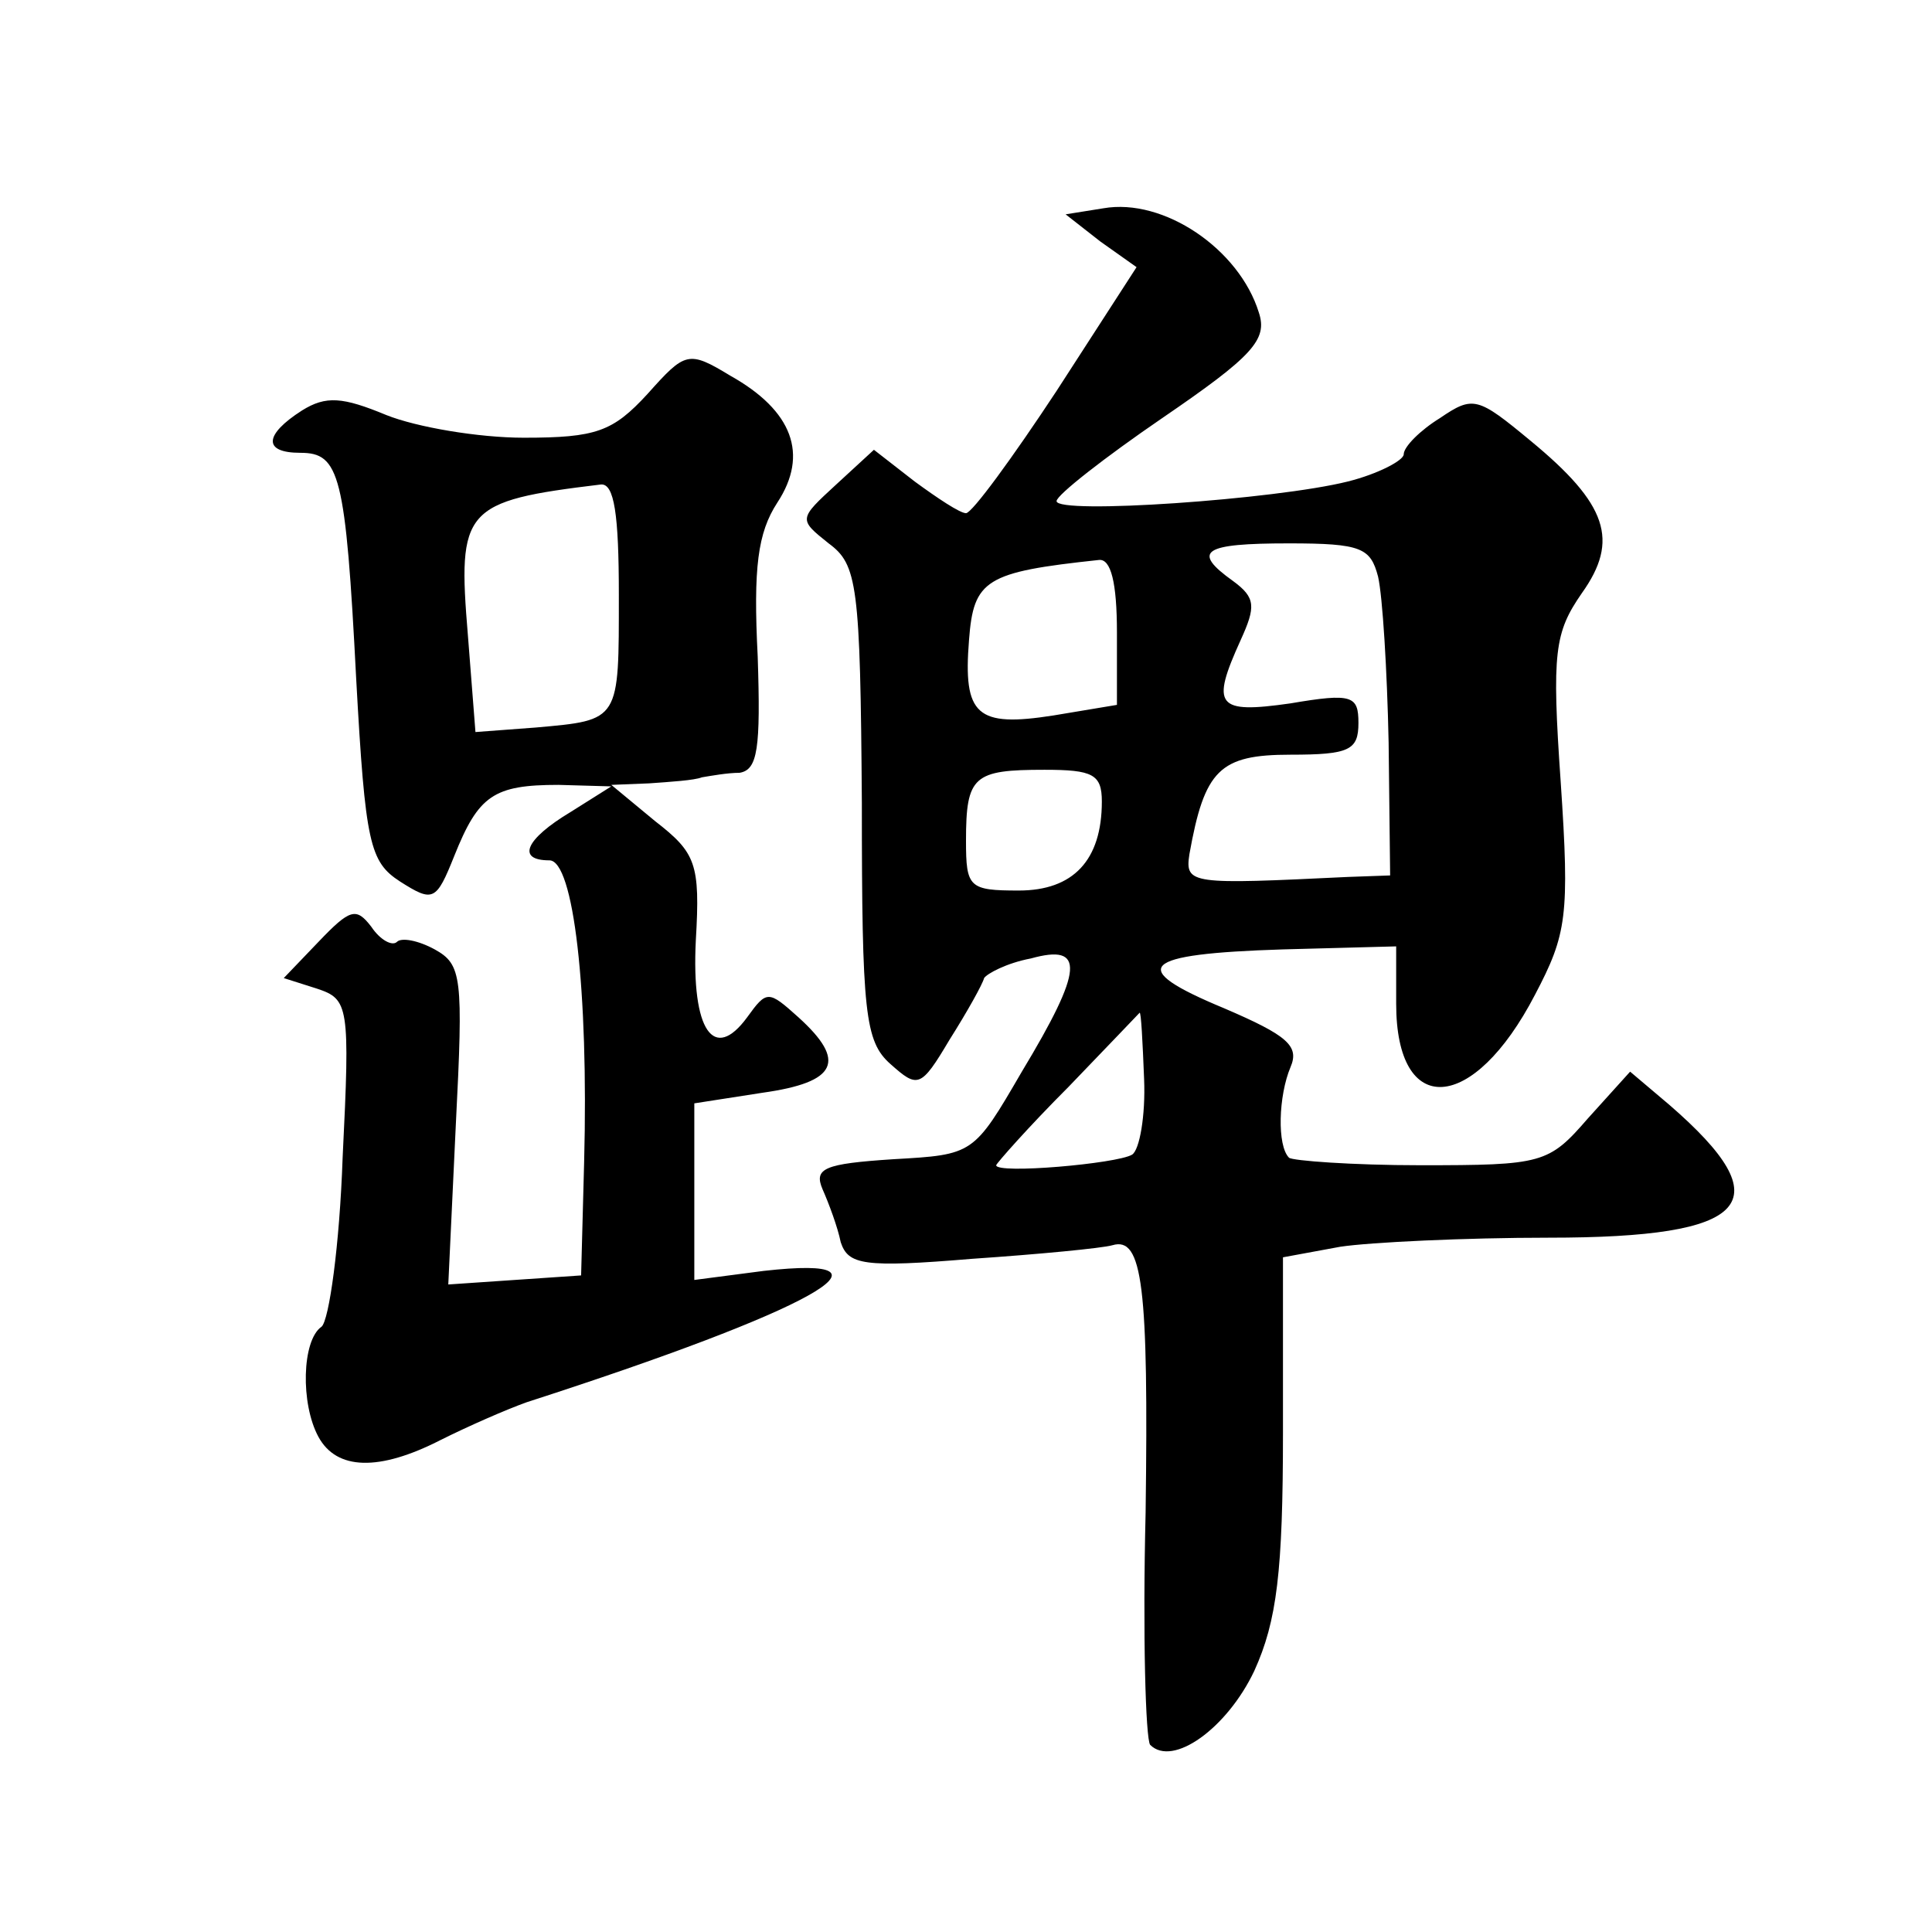
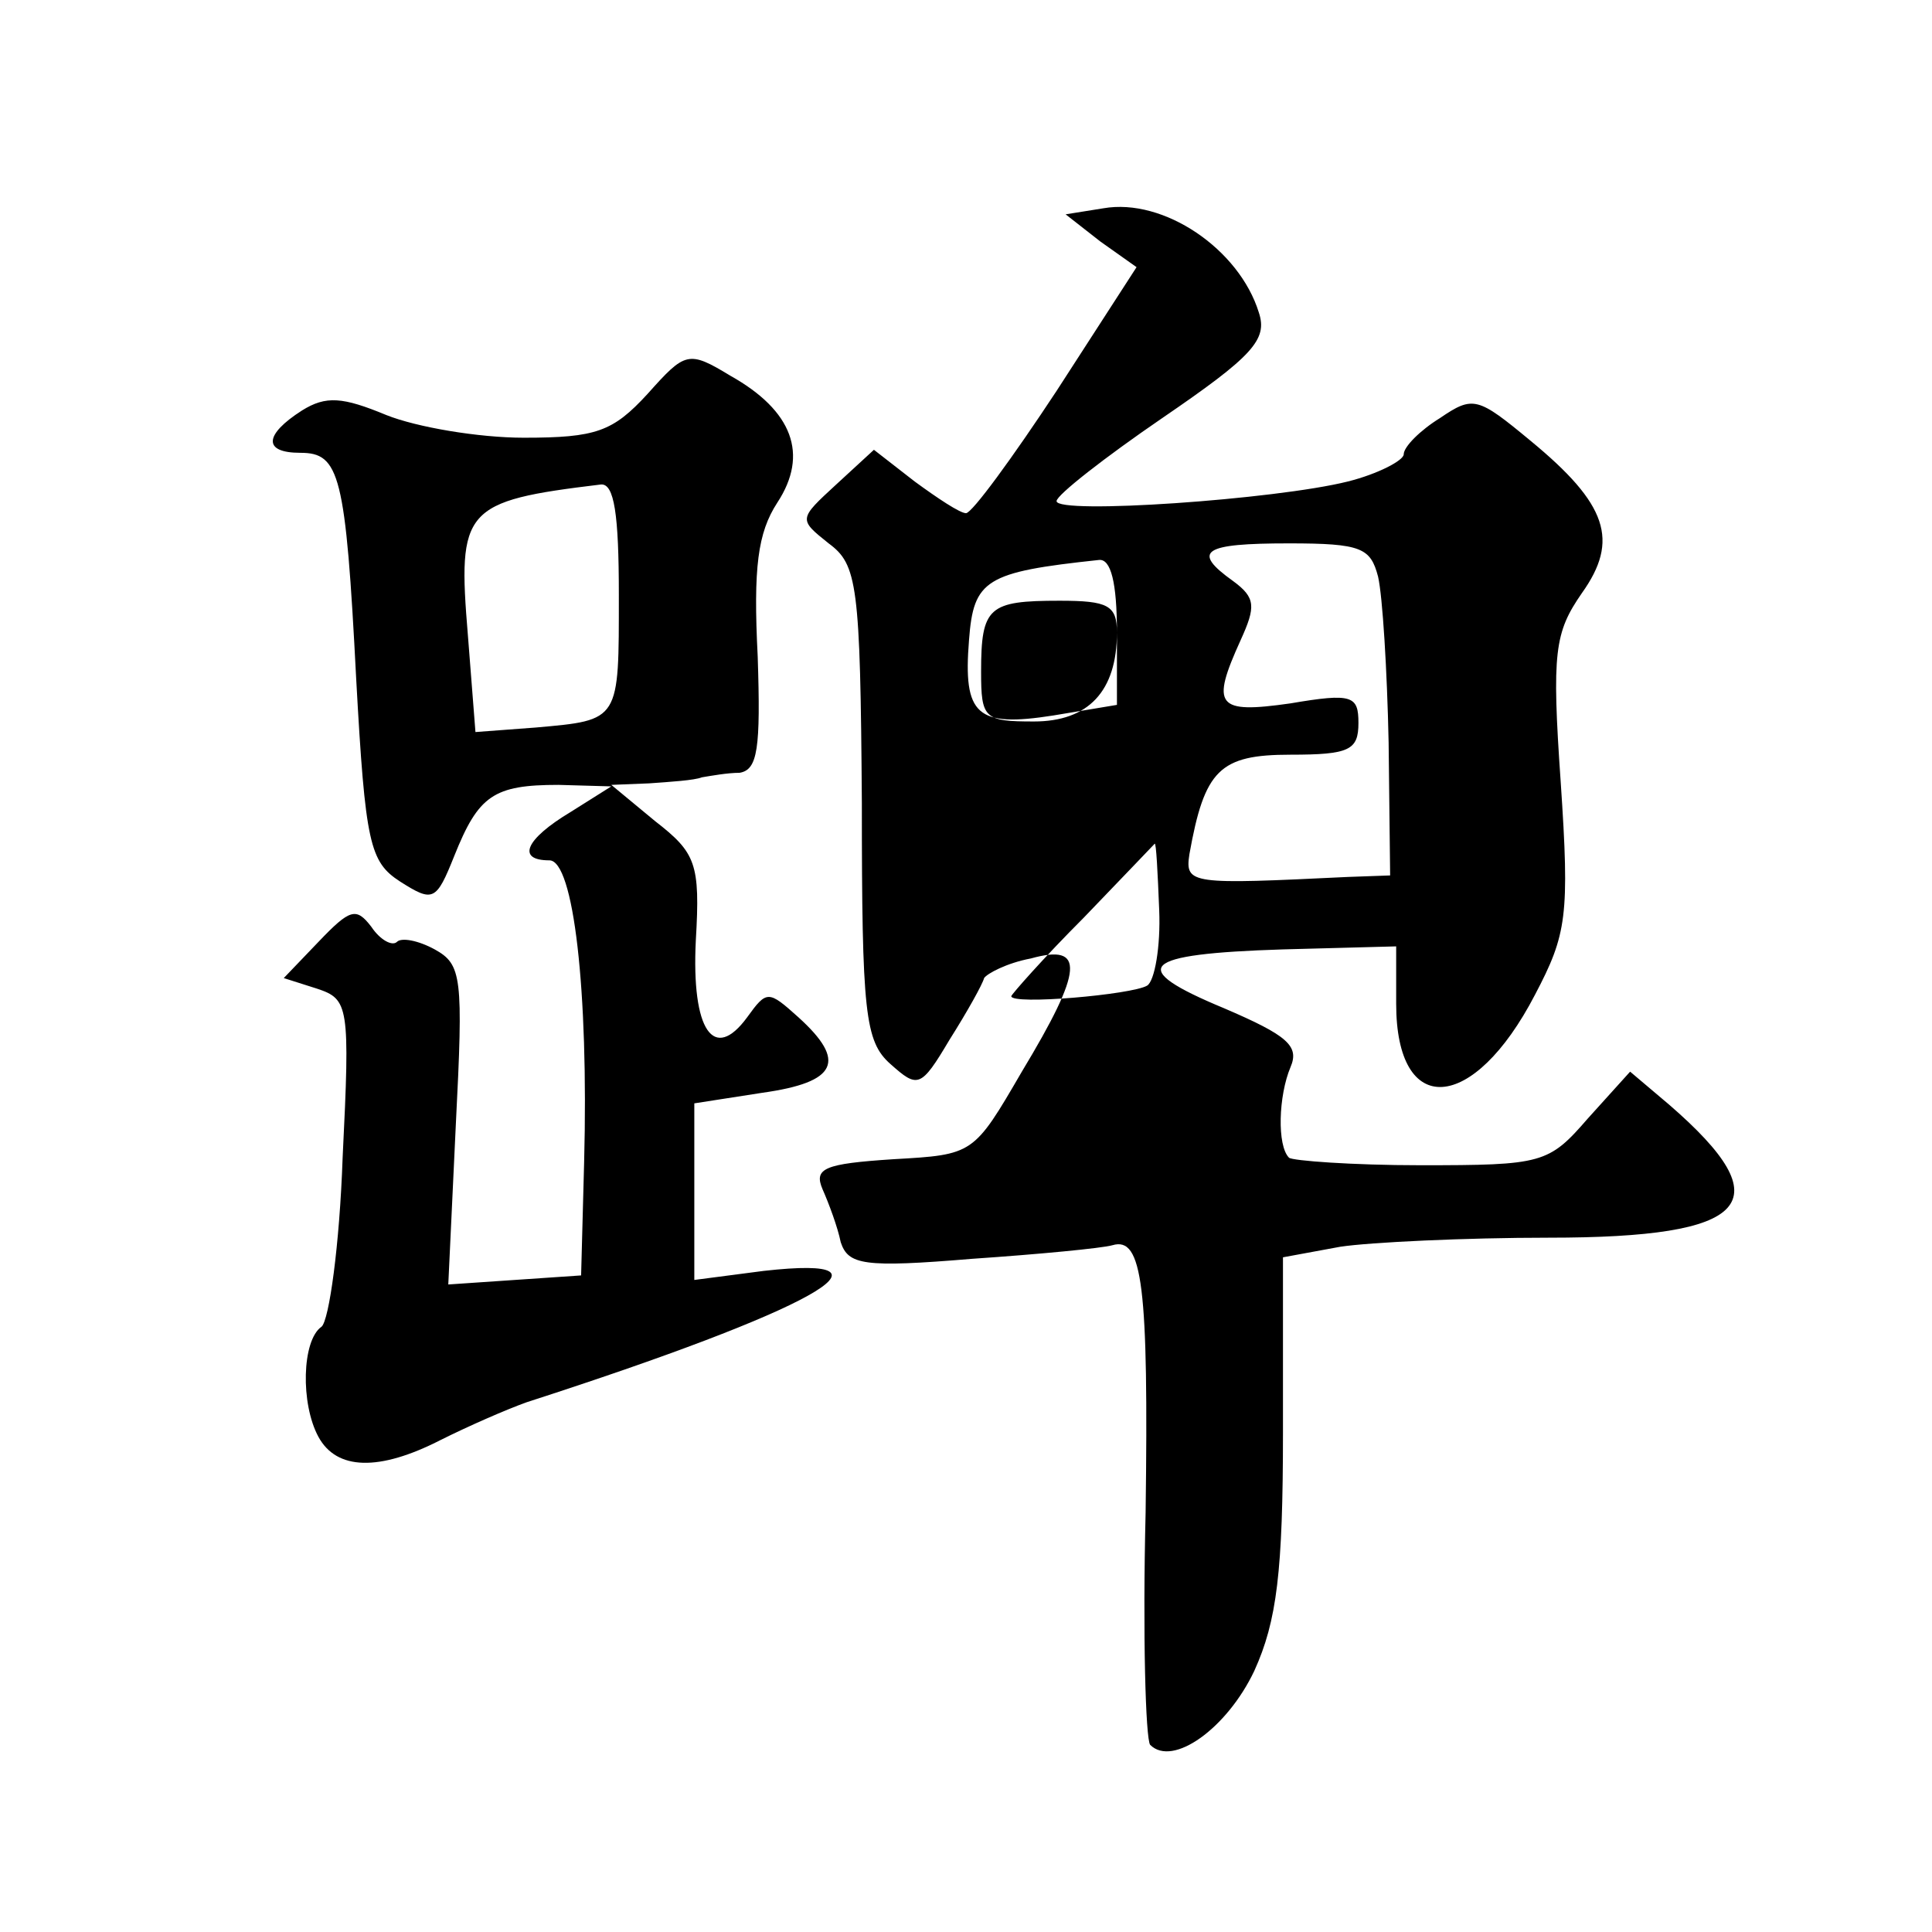
<svg xmlns="http://www.w3.org/2000/svg" version="1.0" width="128pt" height="128pt" viewBox="0 0 128 128" preserveAspectRatio="xMidYMid meet">
  <g transform="translate(0,128) scale(0.1,-0.1)" fill="#0" stroke="none">
-     <path d="M731 1142 l-25 -4 23 -18 24 -17 -53 -82 c-29 -44 -56 -81 -60 -81 -4 0 -19 10 -34 21 l-27 21 -25 -23 c-25 -23 -25 -23 -5 -39 19 -14 21 -27 22 -172 0 -139 2 -158 19 -173 18 -16 20 -16 39 16 12 19 22 37 23 41 2 3 15 10 31 13 36 10 35 -7 -6 -75 -32 -55 -32 -55 -85 -58 -46 -3 -53 -6 -47 -20 4 -9 10 -25 12 -35 5 -15 15 -17 87 -11 44 3 86 7 93 9 20 6 24 -27 22 -177 -2 -81 0 -150 3 -154 15 -15 51 11 69 49 15 33 19 66 19 158 l0 116 38 7 c20 3 83 6 138 6 134 0 155 23 80 88 l-26 22 -28 -31 c-26 -30 -30 -31 -111 -31 -45 0 -85 3 -87 5 -8 8 -7 41 1 60 6 14 -2 21 -44 39 -65 27 -56 36 39 39 l75 2 0 -38 c0 -76 51 -73 92 6 21 40 23 52 17 141 -6 86 -4 99 14 125 25 35 17 59 -34 101 -35 29 -38 30 -60 15 -13 -8 -24 -19 -24 -24 0 -4 -17 -13 -37 -18 -48 -12 -193 -22 -193 -13 0 4 32 29 70 55 60 41 70 52 64 70 -13 42 -63 76 -103 69z m182 -244 c3 -13 6 -62 7 -110 l1 -88 -28 -1 c-104 -5 -108 -5 -105 15 10 56 20 66 67 66 39 0 45 3 45 21 0 18 -4 20 -45 13 -49 -7 -53 -2 -33 42 10 22 10 28 -5 39 -28 20 -20 25 37 25 48 0 54 -3 59 -22z m-173 -37 l0 -48 -42 -7 c-51 -8 -60 0 -56 50 3 40 11 45 86 53 8 1 12 -15 12 -48z m-10 -112 c0 -39 -19 -59 -55 -59 -33 0 -35 2 -35 33 0 43 5 47 52 47 32 0 38 -3 38 -21z m28 -184 c1 -24 -3 -47 -8 -50 -10 -6 -90 -13 -90 -7 0 1 21 25 48 52 26 27 47 49 47 49 1 1 2 -19 3 -44z M429 1019 c-23 -25 -34 -29 -82 -29 -30 0 -71 7 -91 15 -29 12 -40 13 -56 3 -25 -16 -26 -28 -1 -28 26 0 30 -14 37 -150 6 -109 9 -121 29 -134 22 -14 24 -13 36 17 16 40 26 47 69 47 l35 -1 -27 -17 c-30 -18 -36 -32 -14 -32 16 0 26 -86 23 -200 l-2 -75 -44 -3 -44 -3 5 106 c5 98 4 106 -14 116 -11 6 -22 8 -25 5 -3 -3 -11 1 -17 10 -10 13 -14 12 -35 -10 l-23 -24 22 -7 c21 -7 22 -11 17 -112 -2 -58 -9 -108 -14 -112 -13 -9 -14 -51 -2 -73 12 -22 40 -23 81 -2 18 9 43 20 57 25 189 61 255 98 157 87 l-46 -6 0 59 0 58 45 7 c50 7 56 21 24 50 -20 18 -21 18 -34 0 -22 -30 -37 -9 -34 51 3 51 0 58 -27 79 l-29 24 25 1 c14 1 30 2 35 4 6 1 17 3 25 3 12 2 14 16 12 77 -3 59 0 82 13 102 21 32 10 61 -31 84 -28 17 -30 16 -55 -12z m-19 -133 c0 -84 1 -83 -55 -88 l-40 -3 -5 64 c-7 84 -3 89 88 100 9 1 12 -20 12 -73z" />
+     <path d="M731 1142 l-25 -4 23 -18 24 -17 -53 -82 c-29 -44 -56 -81 -60 -81 -4 0 -19 10 -34 21 l-27 21 -25 -23 c-25 -23 -25 -23 -5 -39 19 -14 21 -27 22 -172 0 -139 2 -158 19 -173 18 -16 20 -16 39 16 12 19 22 37 23 41 2 3 15 10 31 13 36 10 35 -7 -6 -75 -32 -55 -32 -55 -85 -58 -46 -3 -53 -6 -47 -20 4 -9 10 -25 12 -35 5 -15 15 -17 87 -11 44 3 86 7 93 9 20 6 24 -27 22 -177 -2 -81 0 -150 3 -154 15 -15 51 11 69 49 15 33 19 66 19 158 l0 116 38 7 c20 3 83 6 138 6 134 0 155 23 80 88 l-26 22 -28 -31 c-26 -30 -30 -31 -111 -31 -45 0 -85 3 -87 5 -8 8 -7 41 1 60 6 14 -2 21 -44 39 -65 27 -56 36 39 39 l75 2 0 -38 c0 -76 51 -73 92 6 21 40 23 52 17 141 -6 86 -4 99 14 125 25 35 17 59 -34 101 -35 29 -38 30 -60 15 -13 -8 -24 -19 -24 -24 0 -4 -17 -13 -37 -18 -48 -12 -193 -22 -193 -13 0 4 32 29 70 55 60 41 70 52 64 70 -13 42 -63 76 -103 69z m182 -244 c3 -13 6 -62 7 -110 l1 -88 -28 -1 c-104 -5 -108 -5 -105 15 10 56 20 66 67 66 39 0 45 3 45 21 0 18 -4 20 -45 13 -49 -7 -53 -2 -33 42 10 22 10 28 -5 39 -28 20 -20 25 37 25 48 0 54 -3 59 -22z m-173 -37 l0 -48 -42 -7 c-51 -8 -60 0 -56 50 3 40 11 45 86 53 8 1 12 -15 12 -48z c0 -39 -19 -59 -55 -59 -33 0 -35 2 -35 33 0 43 5 47 52 47 32 0 38 -3 38 -21z m28 -184 c1 -24 -3 -47 -8 -50 -10 -6 -90 -13 -90 -7 0 1 21 25 48 52 26 27 47 49 47 49 1 1 2 -19 3 -44z M429 1019 c-23 -25 -34 -29 -82 -29 -30 0 -71 7 -91 15 -29 12 -40 13 -56 3 -25 -16 -26 -28 -1 -28 26 0 30 -14 37 -150 6 -109 9 -121 29 -134 22 -14 24 -13 36 17 16 40 26 47 69 47 l35 -1 -27 -17 c-30 -18 -36 -32 -14 -32 16 0 26 -86 23 -200 l-2 -75 -44 -3 -44 -3 5 106 c5 98 4 106 -14 116 -11 6 -22 8 -25 5 -3 -3 -11 1 -17 10 -10 13 -14 12 -35 -10 l-23 -24 22 -7 c21 -7 22 -11 17 -112 -2 -58 -9 -108 -14 -112 -13 -9 -14 -51 -2 -73 12 -22 40 -23 81 -2 18 9 43 20 57 25 189 61 255 98 157 87 l-46 -6 0 59 0 58 45 7 c50 7 56 21 24 50 -20 18 -21 18 -34 0 -22 -30 -37 -9 -34 51 3 51 0 58 -27 79 l-29 24 25 1 c14 1 30 2 35 4 6 1 17 3 25 3 12 2 14 16 12 77 -3 59 0 82 13 102 21 32 10 61 -31 84 -28 17 -30 16 -55 -12z m-19 -133 c0 -84 1 -83 -55 -88 l-40 -3 -5 64 c-7 84 -3 89 88 100 9 1 12 -20 12 -73z" />
  </g>
</svg>